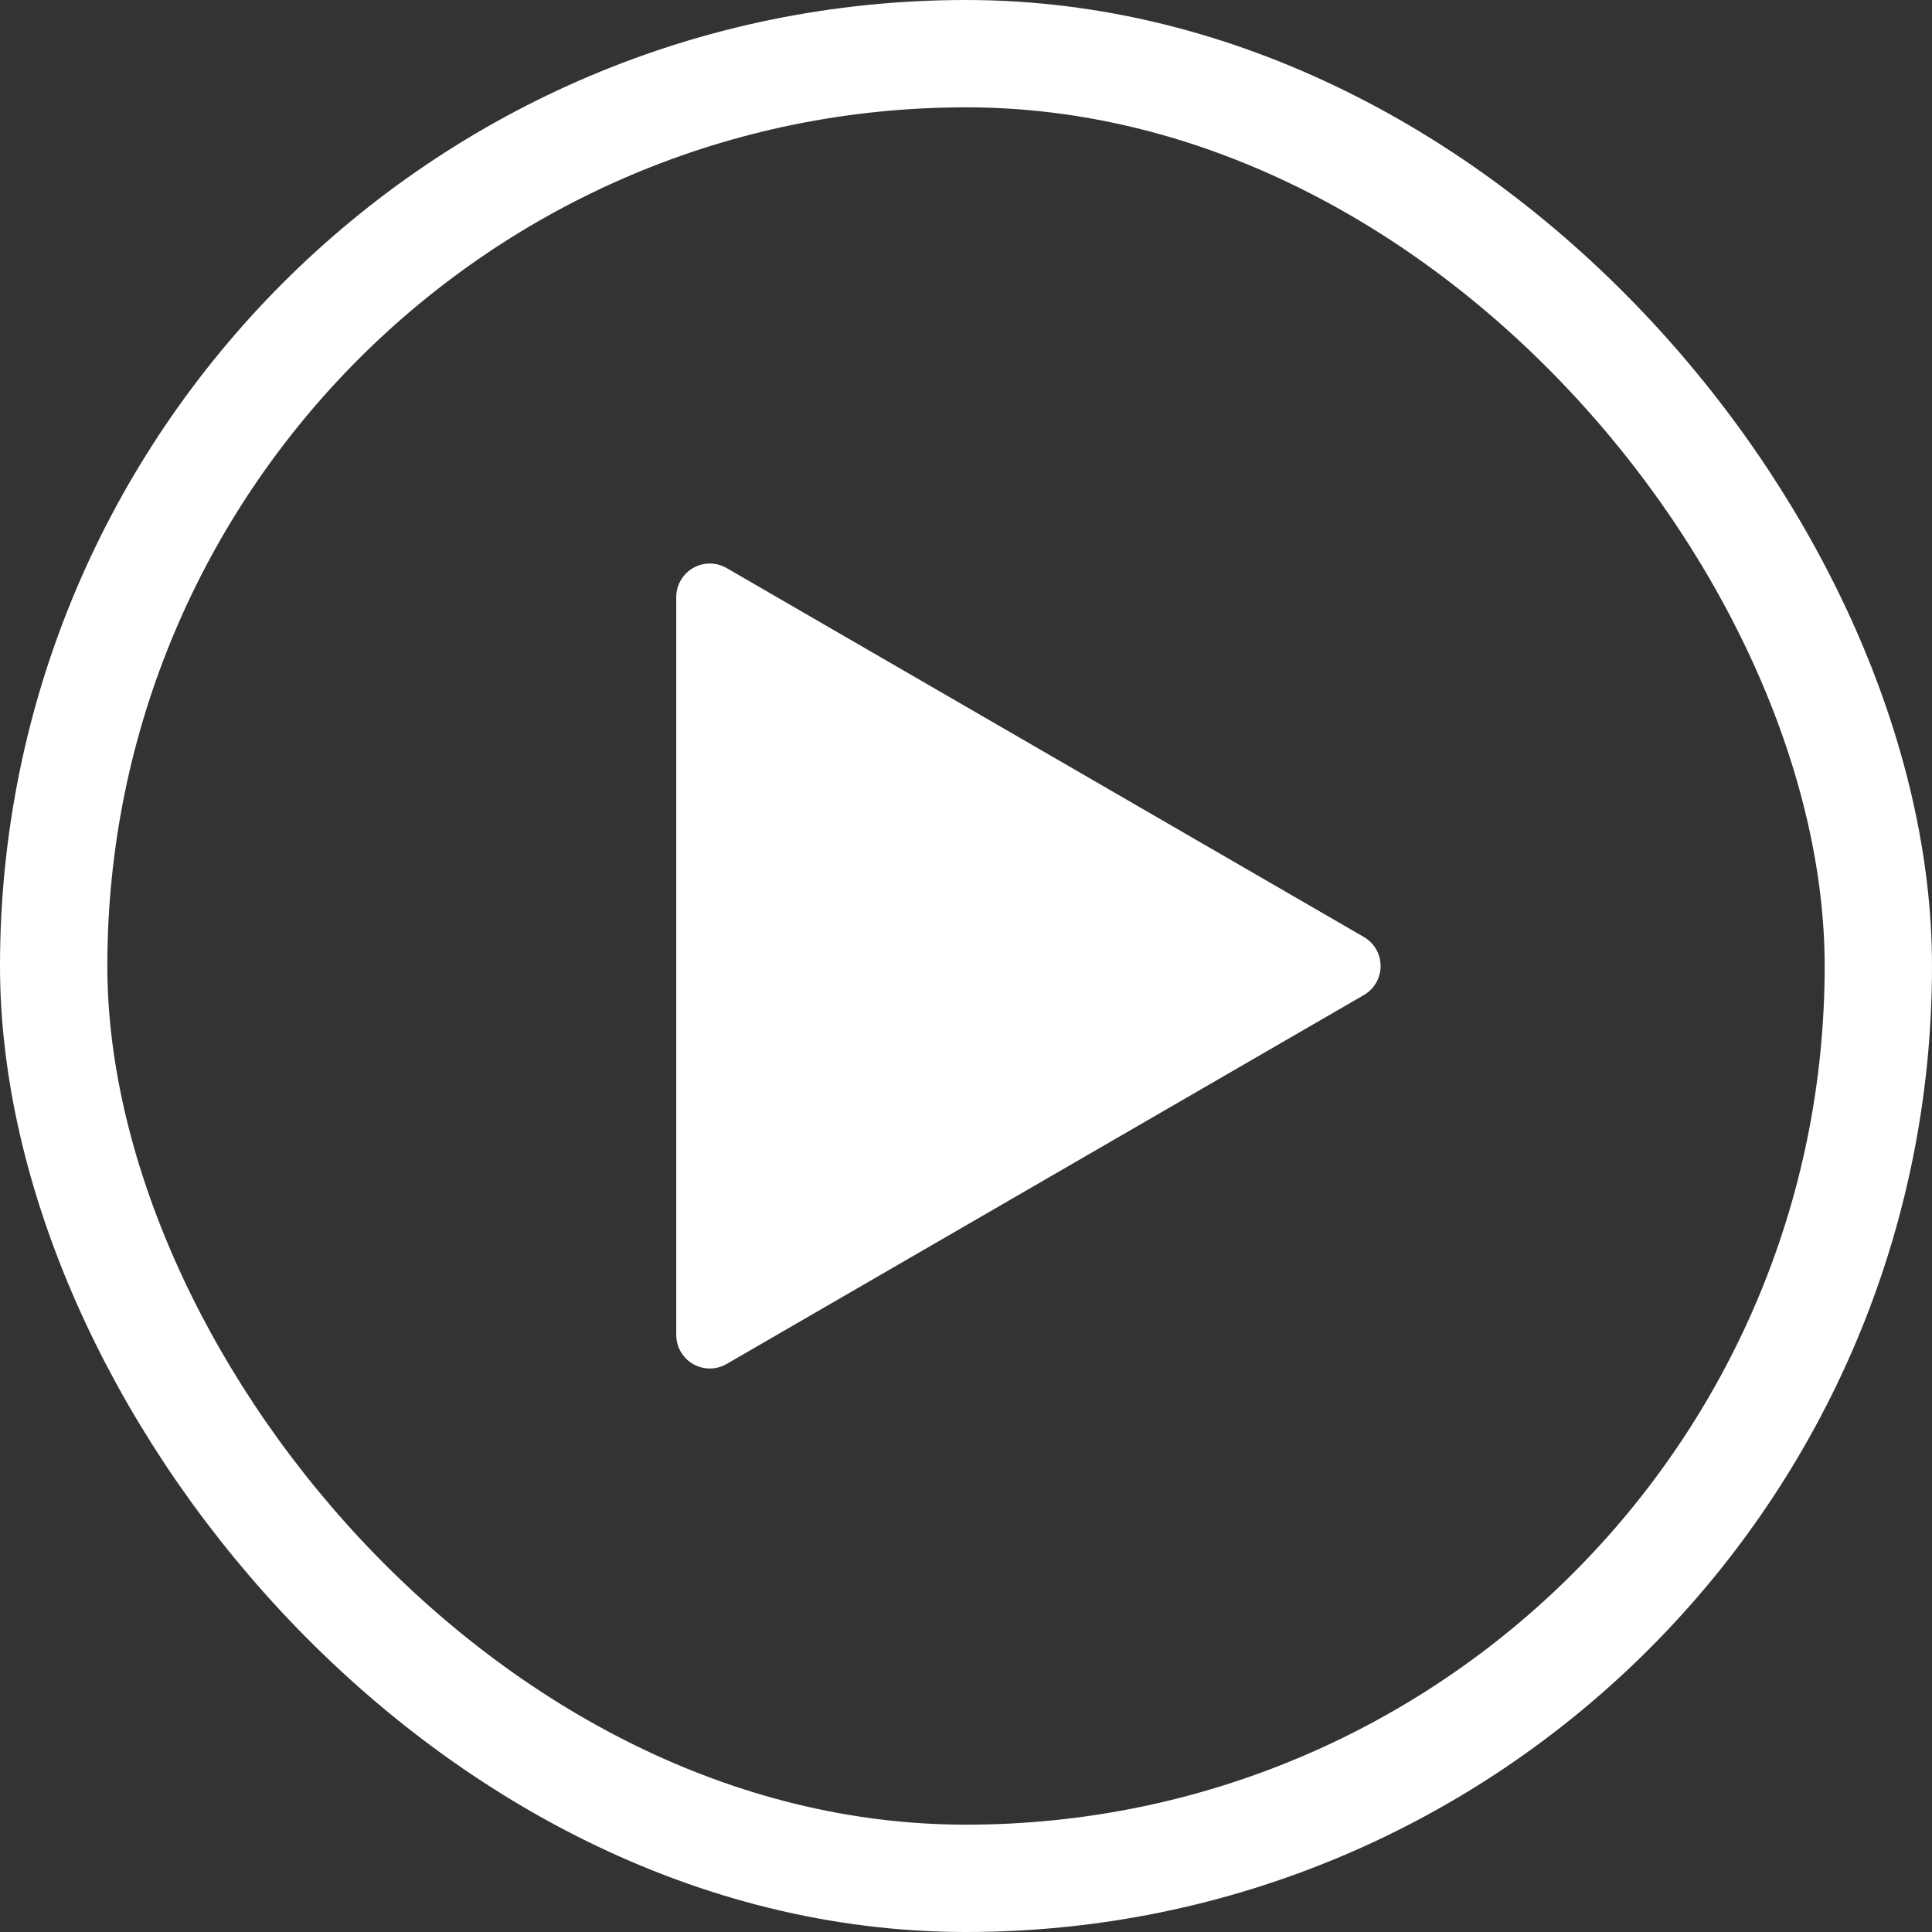
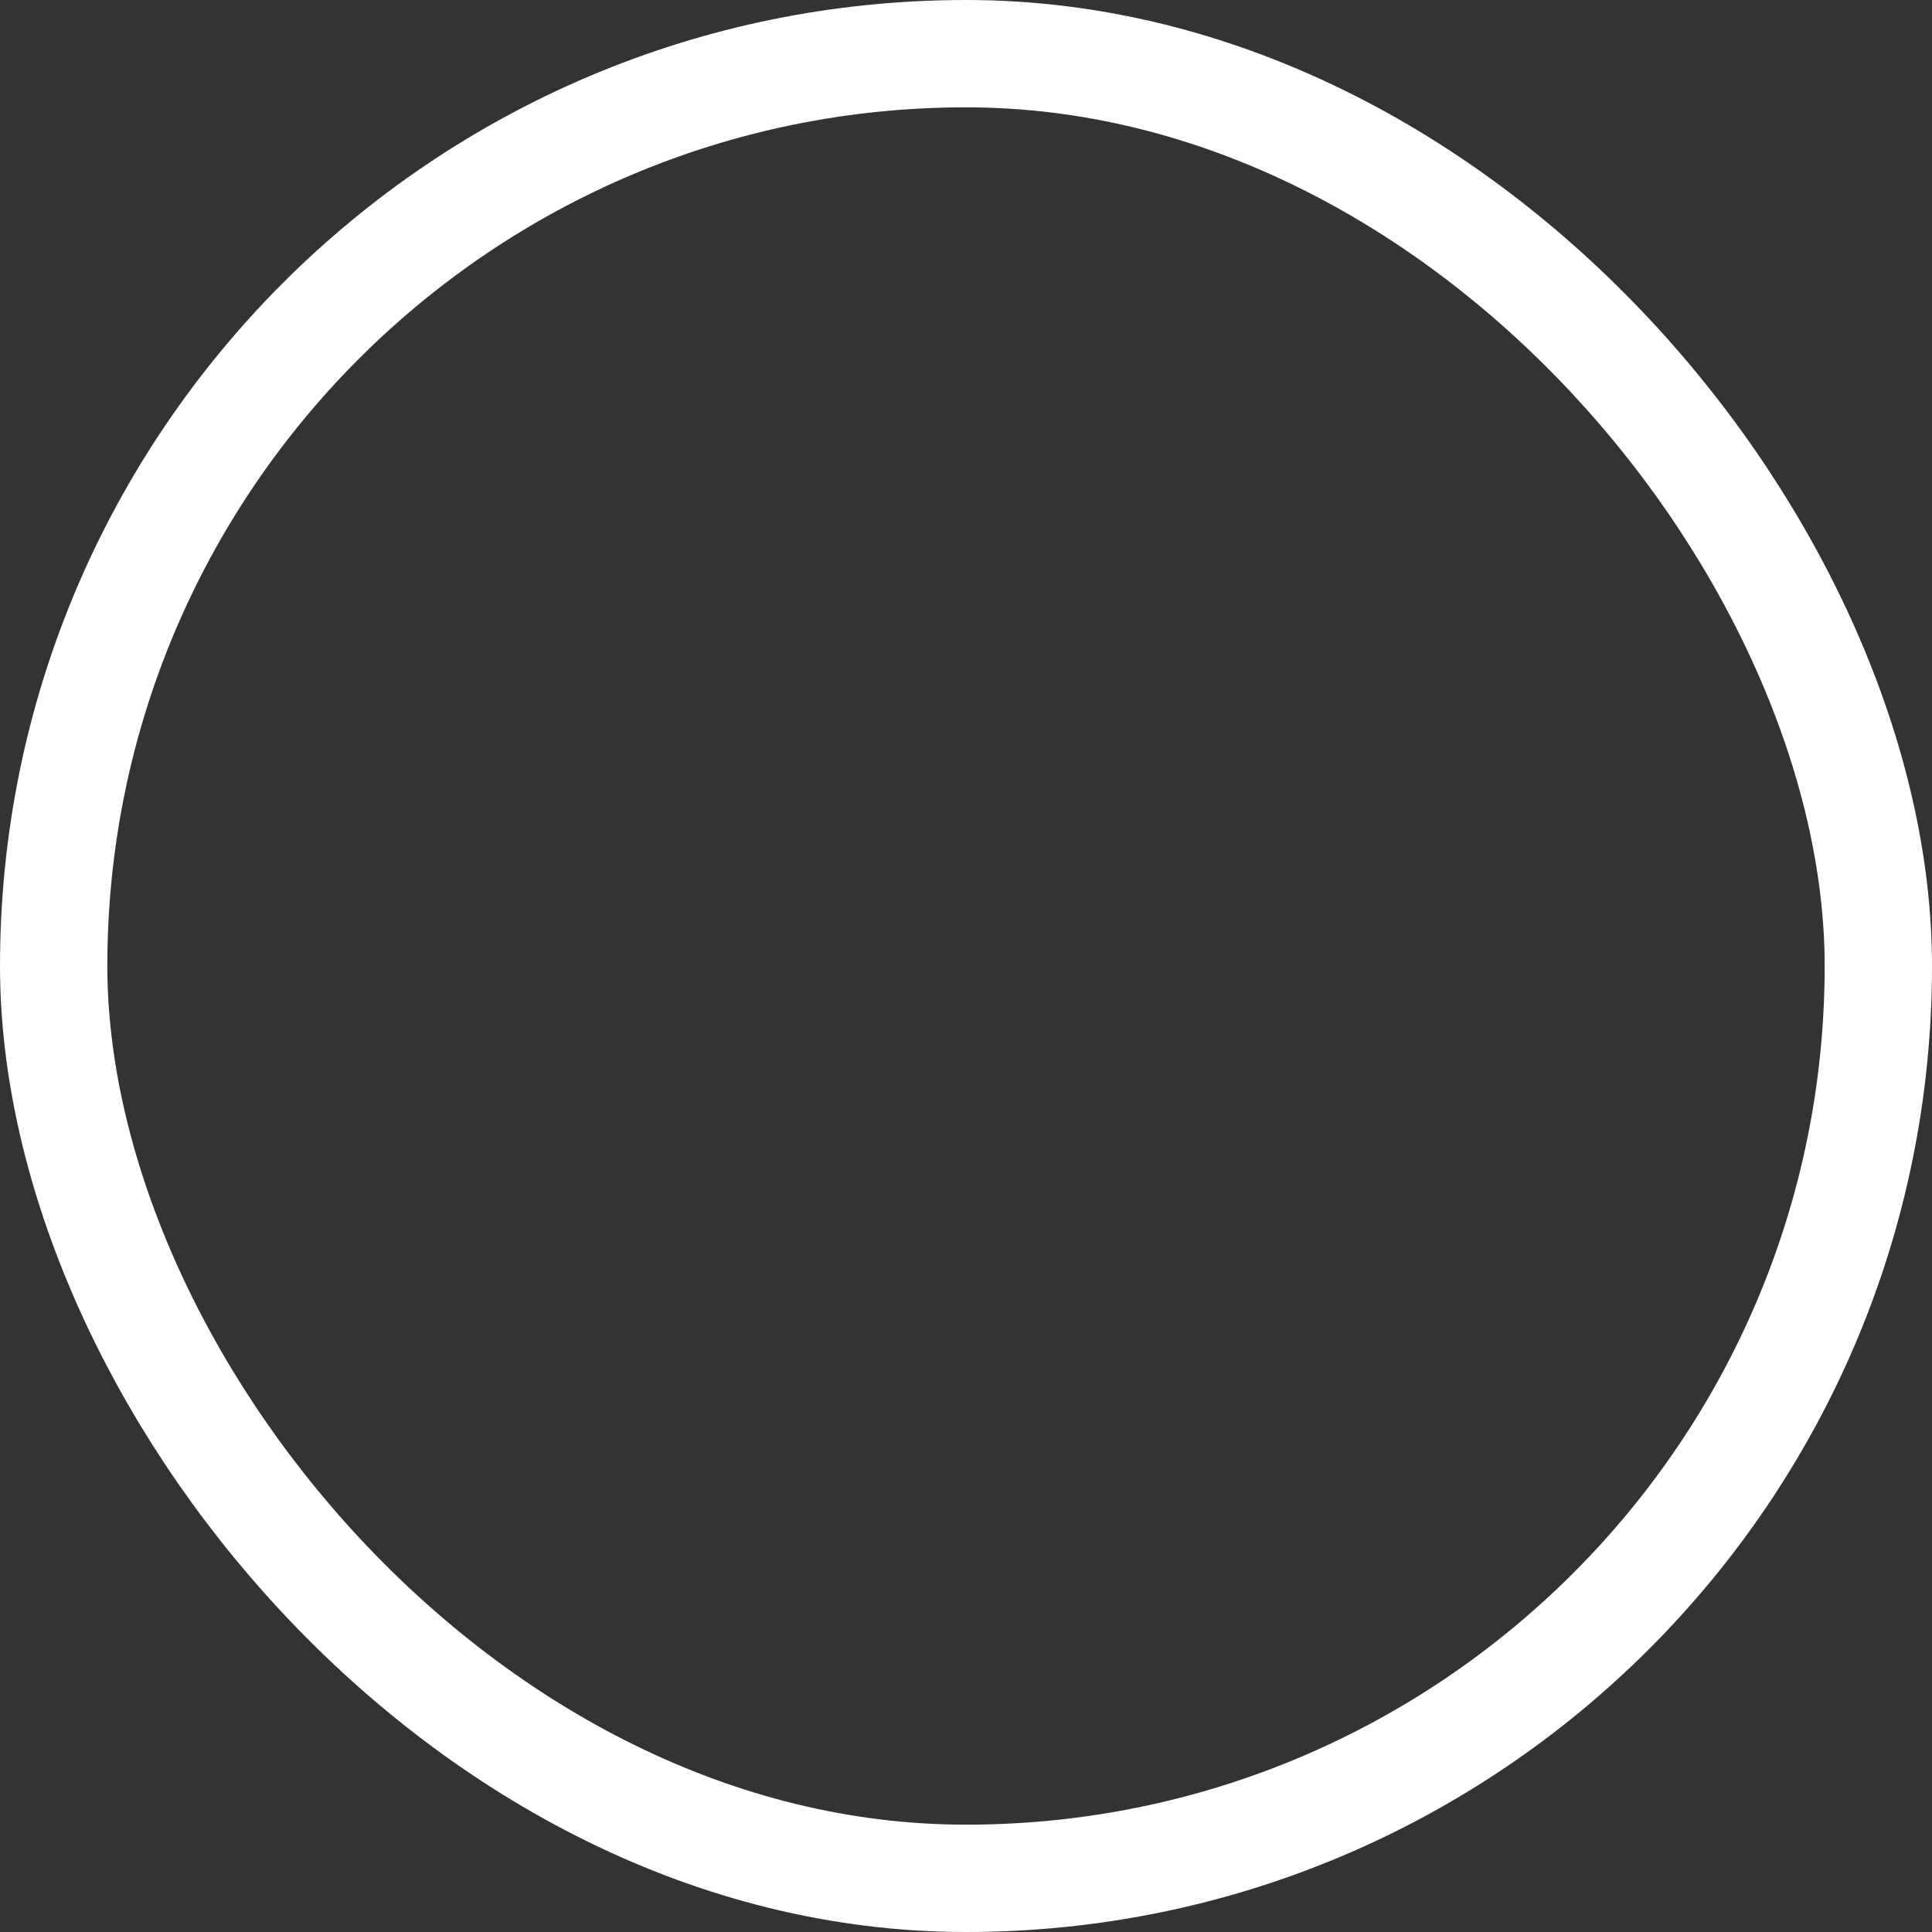
<svg xmlns="http://www.w3.org/2000/svg" width="72" height="72" viewBox="0 0 72 72" fill="none">
  <rect x="0" y="0" width="72" height="72" fill="#333333" stroke="none" />
-   <path fill-rule="evenodd" clip-rule="evenodd" d="M26.452 51C25.762 51 25.202 50.441 25.202 49.75V22.25C25.202 21.804 25.441 21.391 25.828 21.168C26.215 20.945 26.692 20.945 27.078 21.169L50.828 34.919C51.214 35.143 51.451 35.555 51.451 36C51.451 36.446 51.214 36.858 50.828 37.082L27.078 50.832C26.888 50.942 26.672 51 26.452 51Z" fill="white" />
  <rect x="2" y="2" width="68" height="68" rx="34" stroke="white" stroke-width="4" />
</svg>